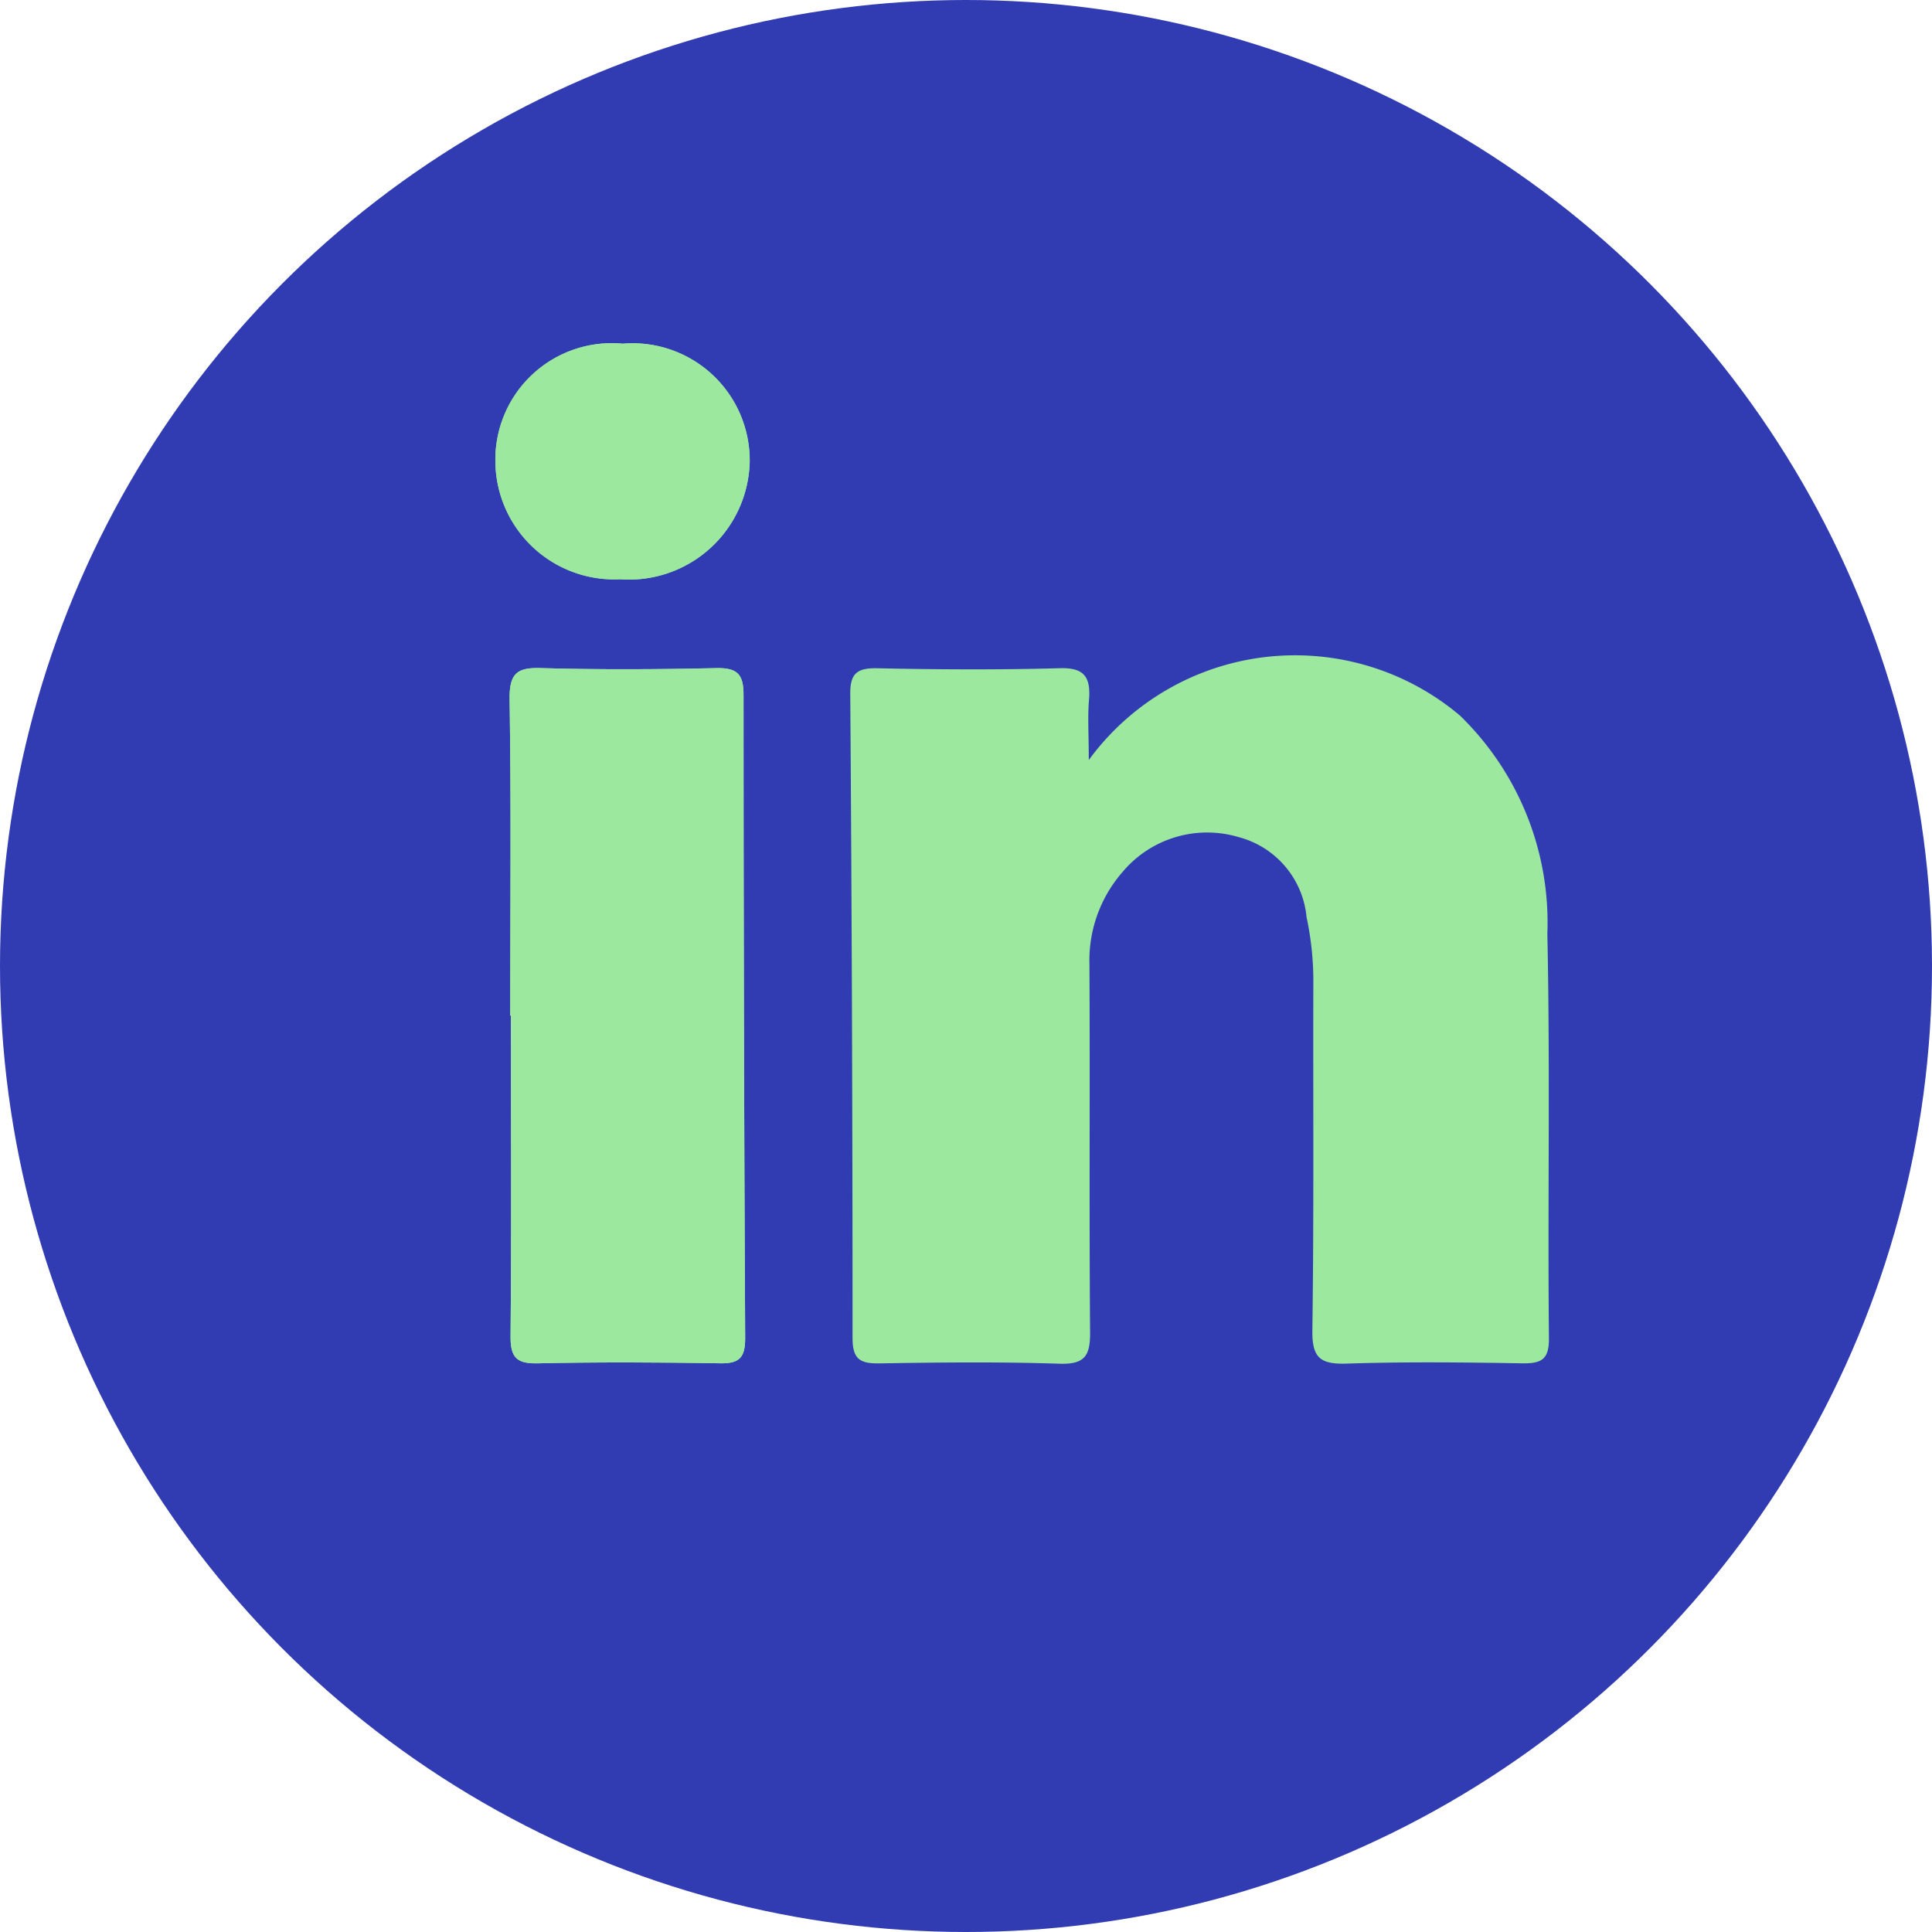
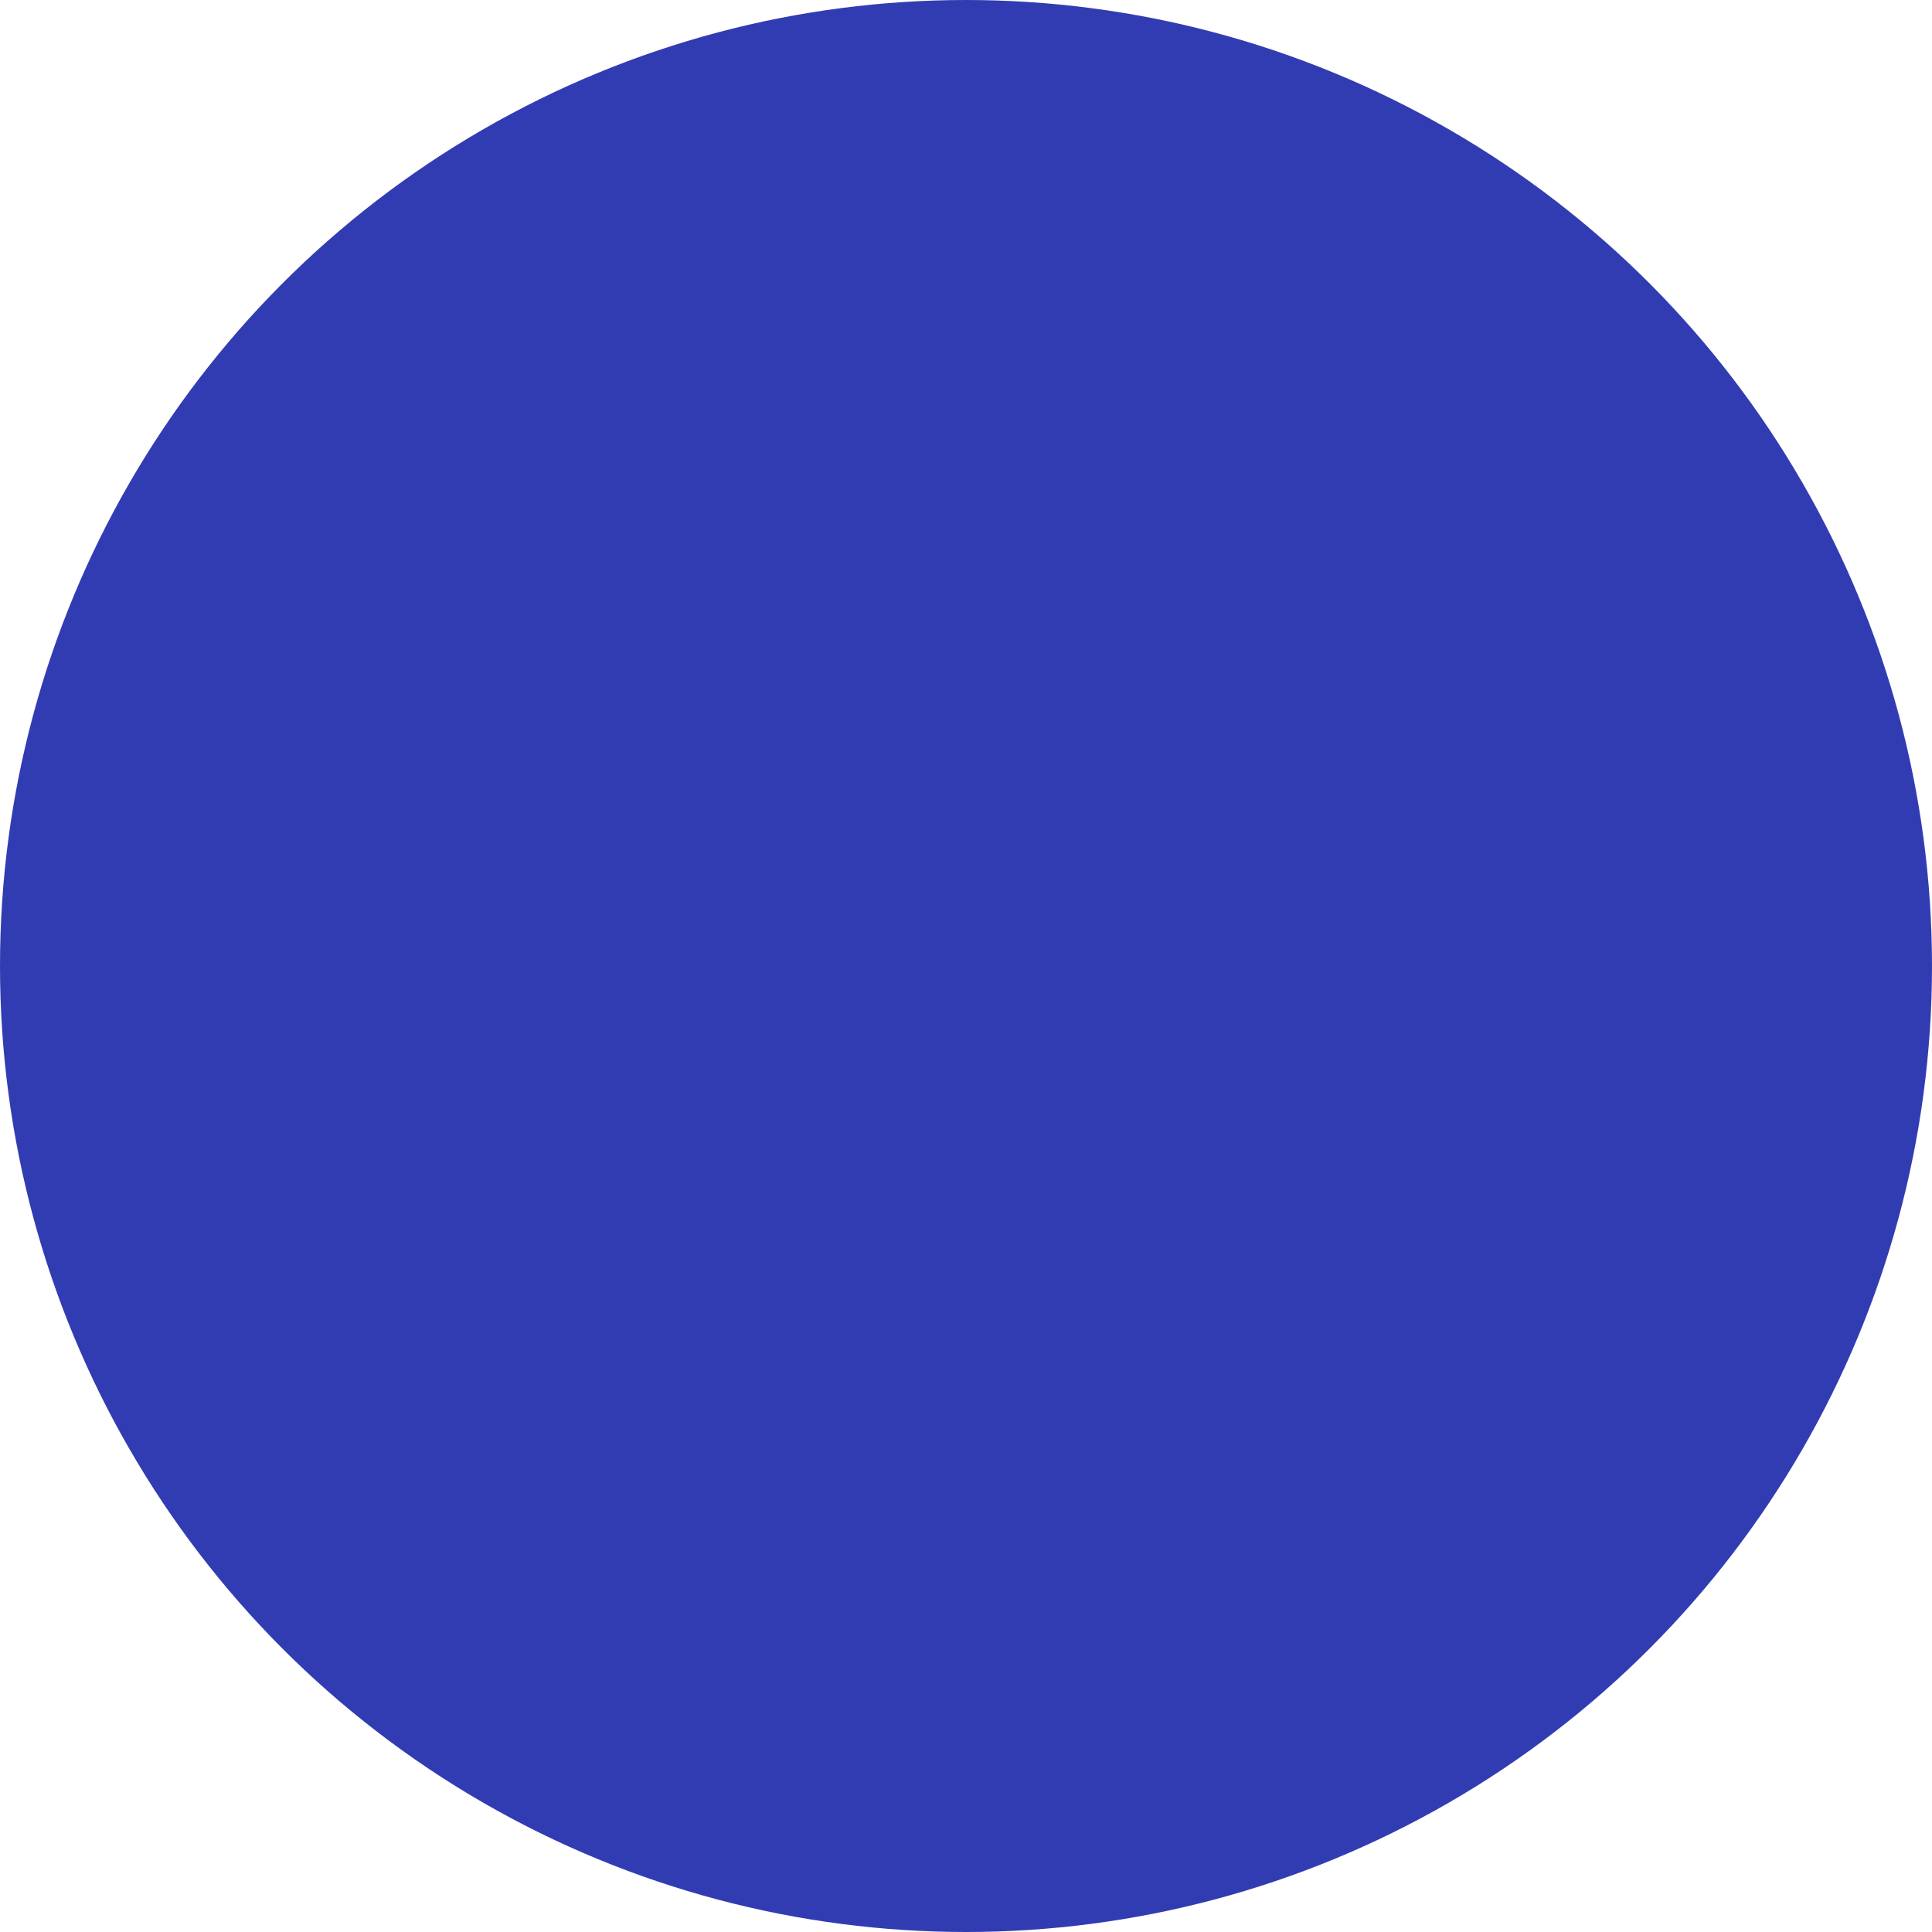
<svg xmlns="http://www.w3.org/2000/svg" width="29.614" height="29.614" viewBox="0 0 29.614 29.614">
  <title>Asset 33</title>
  <g id="Layer_2" data-name="Layer 2">
    <g id="Layer_1-2" data-name="Layer 1">
      <circle cx="14.807" cy="14.807" r="14.807" style="fill:#323cb2" />
      <g id="w5UXlS">
-         <path d="M11.046,20.897c-.931-.015-1.858-.02-2.789,0-.332.01-.436-.079-.431-.426.015-1.635.005-3.269.005-4.904H7.821c0-1.615.015-3.235-.01-4.85-.005-.401.119-.49.49-.476.897.025,1.793.02,2.685,0,.322-.005.411.099.411.411q0,4.926.025,9.858C11.422,20.793,11.348,20.902,11.046,20.897ZM9.505,8.879A1.822,1.822,0,0,1,7.593,7.071,1.785,1.785,0,0,1,9.545,5.268a1.796,1.796,0,0,1,1.947,1.813A1.85,1.85,0,0,1,9.505,8.879Z" style="fill:#9de89f" />
-         <path d="M11.422,20.511c0,.282-.074.391-.376.386-.931-.015-1.858-.02-2.789,0-.332.01-.436-.079-.431-.426.015-1.635.005-3.269.005-4.904H7.821c0-1.615.015-3.235-.01-4.85-.005-.401.119-.49.49-.476.897.025,1.793.02,2.685,0,.322-.005.411.099.411.411Q11.397,15.579,11.422,20.511Z" style="fill:#9de89f" />
-         <path d="M11.491,7.081A1.85,1.85,0,0,1,9.505,8.879,1.822,1.822,0,0,1,7.593,7.071,1.785,1.785,0,0,1,9.545,5.268,1.796,1.796,0,0,1,11.491,7.081Z" style="fill:#9de89f" />
-         <path d="M23.742,20.511c.005.347-.134.391-.426.386-.892-.015-1.788-.025-2.685.005-.391.01-.52-.089-.515-.505.025-1.773.01-3.547.015-5.32a4.694,4.694,0,0,0-.104-1.02,1.404,1.404,0,0,0-1.035-1.224,1.692,1.692,0,0,0-1.783.53,2.062,2.062,0,0,0-.51,1.417c.01,1.877-.005,3.755.01,5.628.005.381-.084.51-.481.495-.911-.03-1.823-.02-2.734-.005-.292.005-.426-.045-.426-.386q0-4.934-.035-9.863c-.005-.317.094-.411.406-.406.931.02,1.863.025,2.789,0,.372-.015.49.114.466.466-.025.268-.005.54-.005.941a3.918,3.918,0,0,1,5.687-.684,4.422,4.422,0,0,1,1.342,3.349C23.762,16.379,23.722,18.445,23.742,20.511Z" style="fill:#9de89f" />
-       </g>
+         </g>
    </g>
  </g>
</svg>